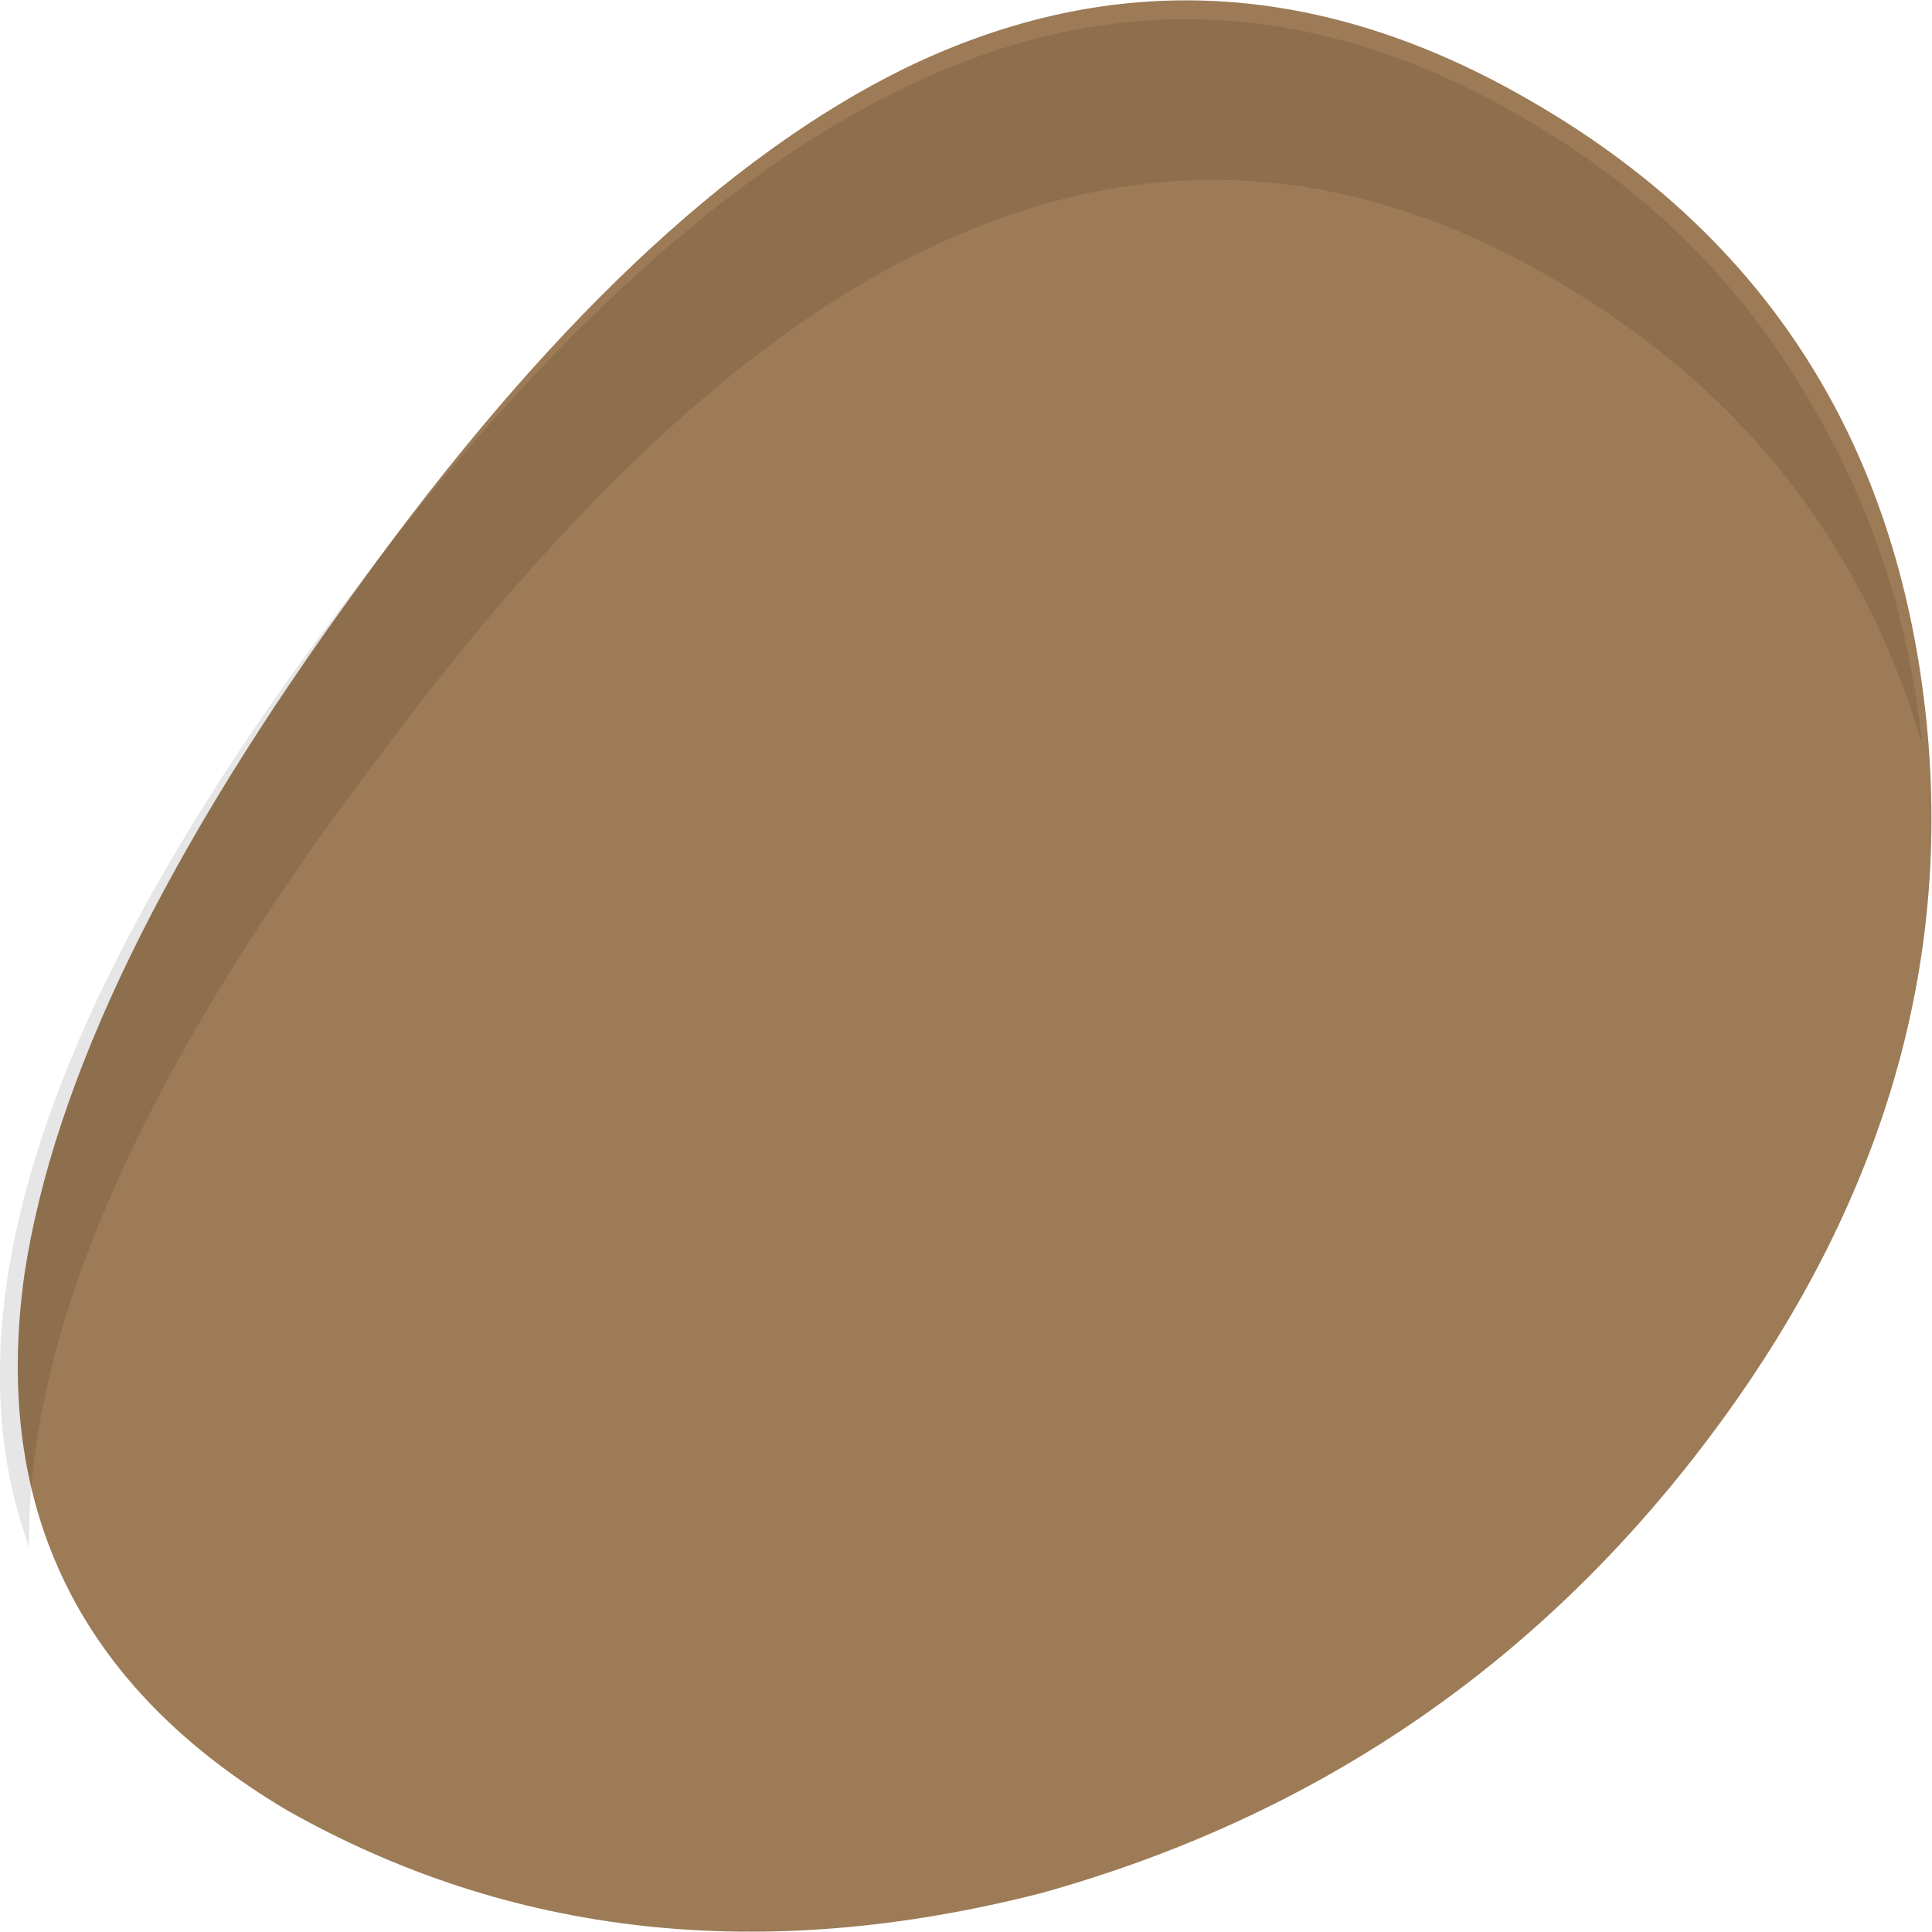
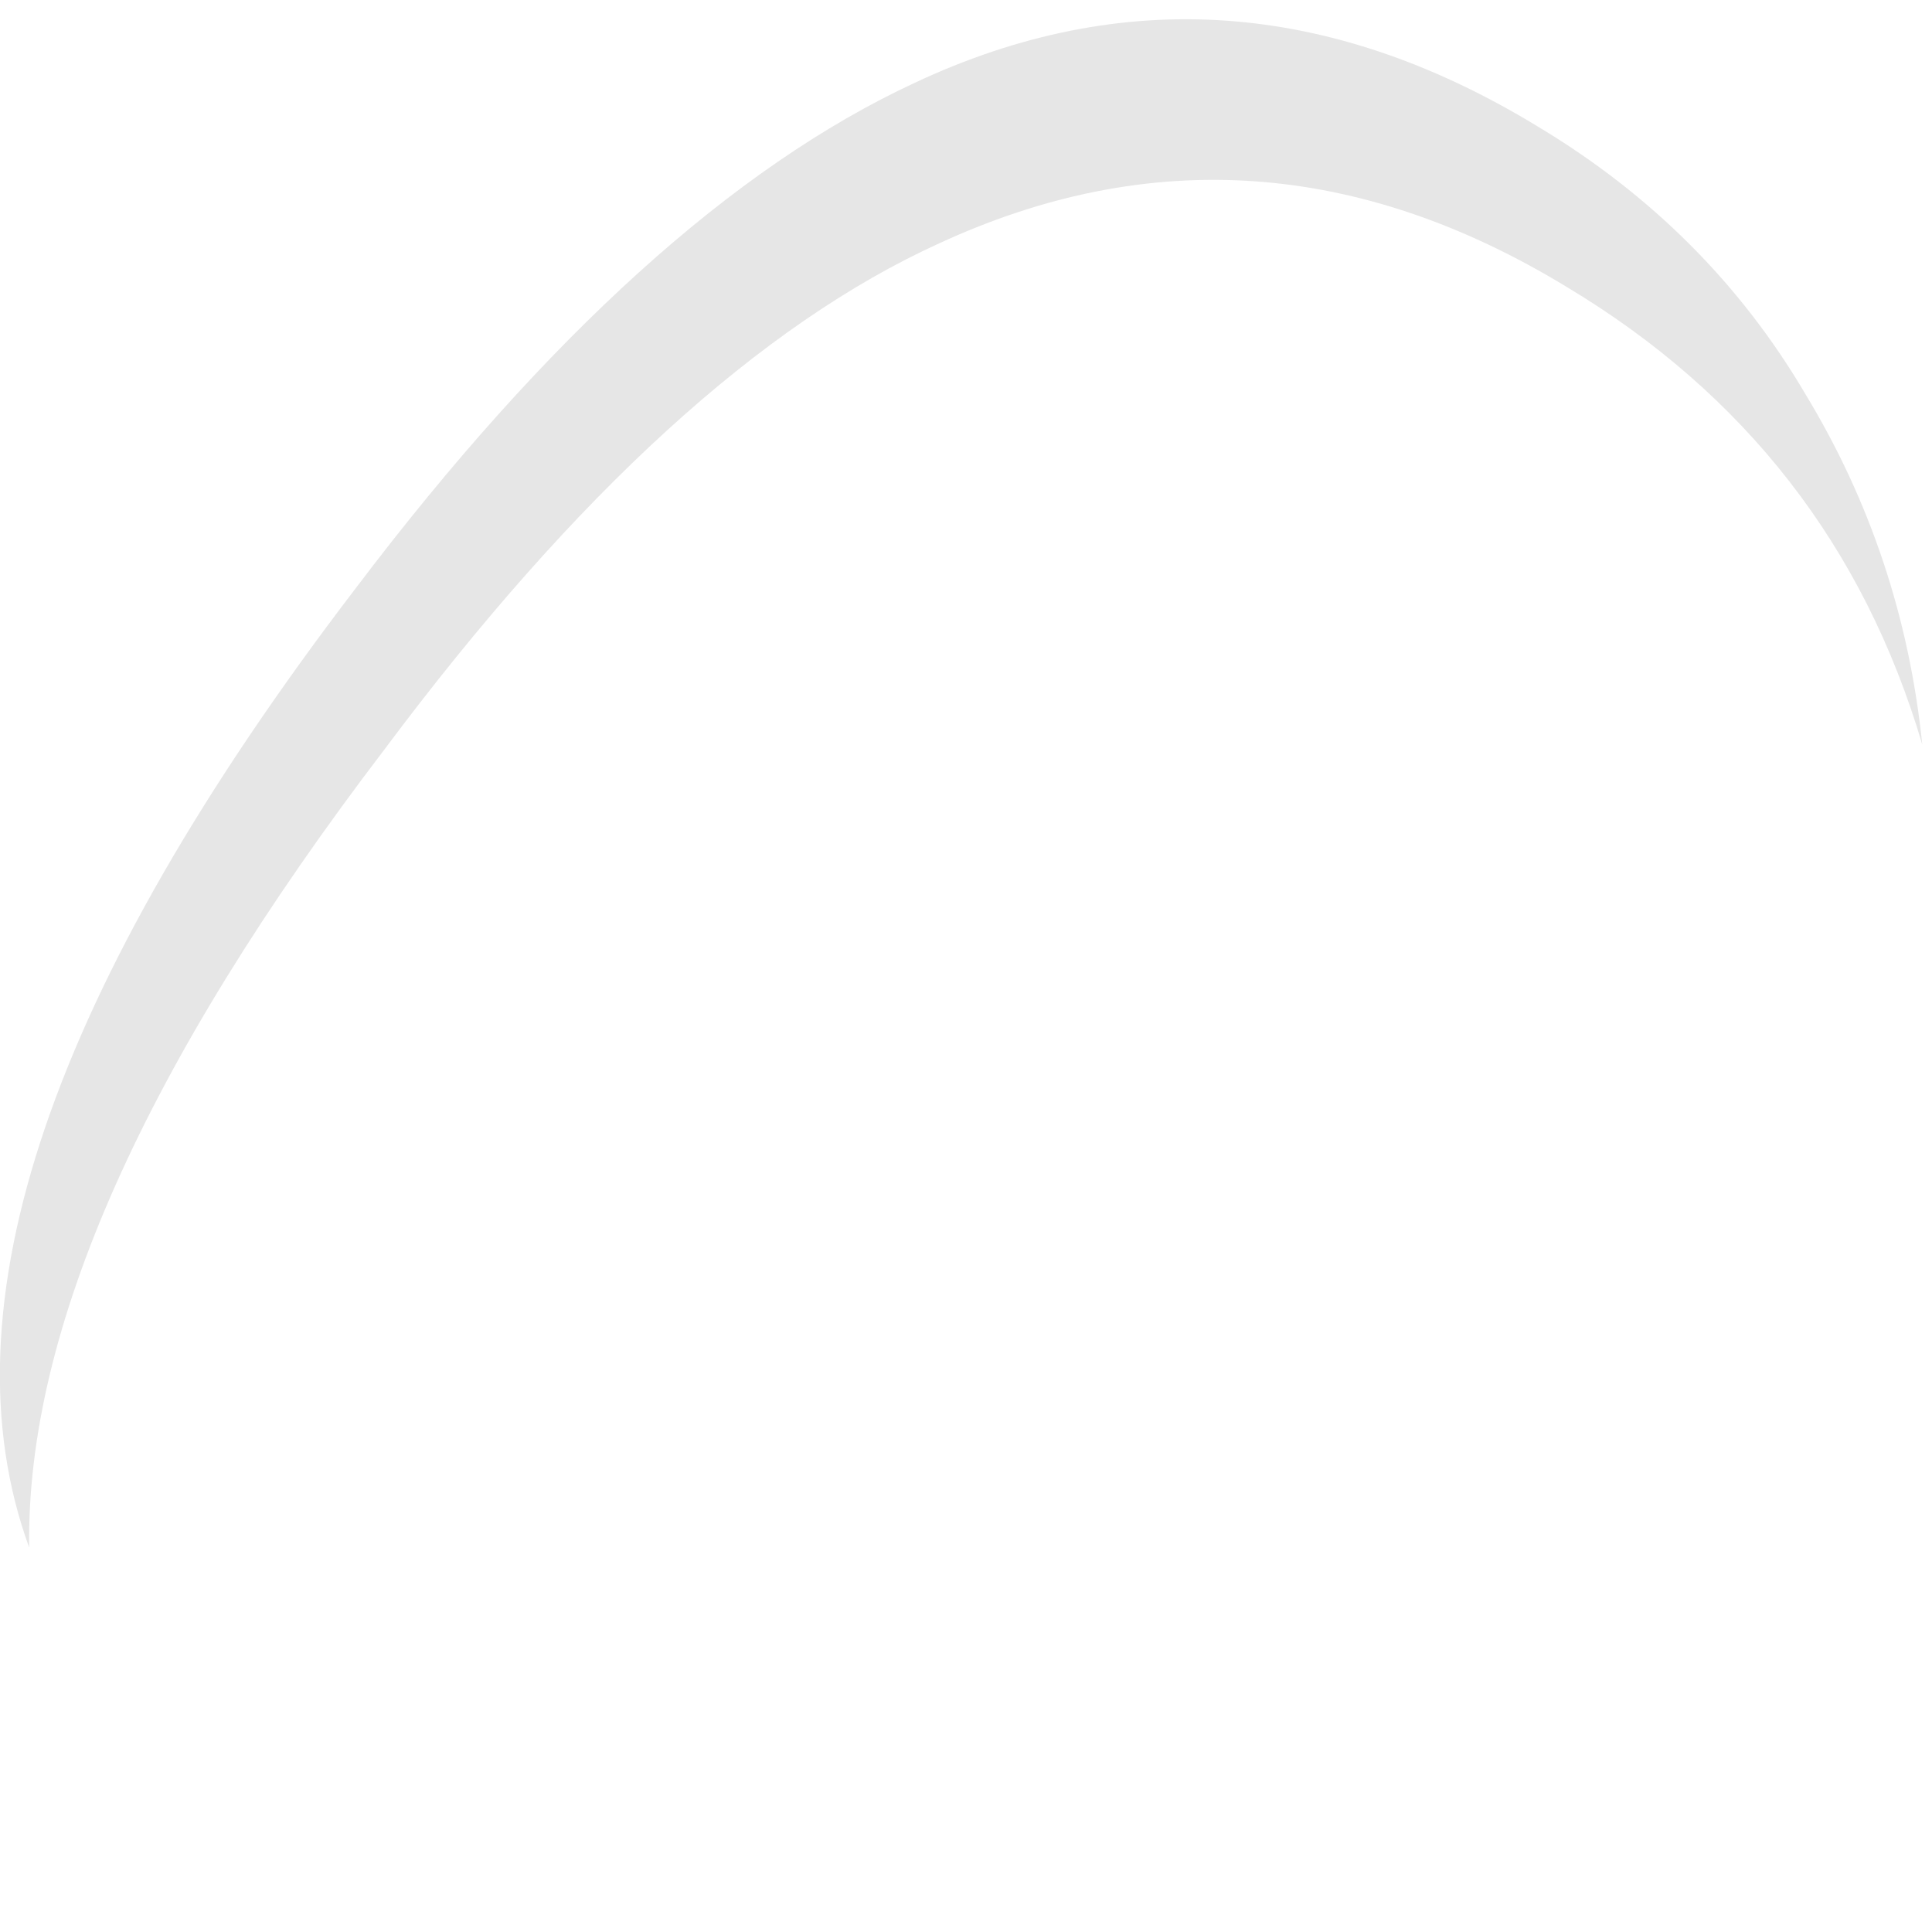
<svg xmlns="http://www.w3.org/2000/svg" height="19.85px" width="19.85px">
  <g transform="matrix(1.0, 0.0, 0.0, 1.0, 23.05, -13.8)">
-     <path d="M-20.1 32.4 Q-23.3 30.5 -22.8 26.9 -22.35 23.9 -19.35 19.8 -16.5 15.85 -13.75 14.5 -10.55 12.95 -7.3 14.85 -3.85 16.85 -3.3 20.85 -2.75 24.85 -5.4 28.45 -8.05 32.05 -12.35 33.25 -16.65 34.35 -20.1 32.4" fill="#9c7b56" fill-rule="evenodd" stroke="none" />
    <path d="M-6.95 16.75 Q-4.2 18.4 -3.3 21.45 -3.5 19.5 -4.5 17.85 -5.5 16.15 -7.25 15.1 -10.45 13.15 -13.65 14.65 -16.45 15.95 -19.4 19.85 -24.1 26.0 -22.75 29.7 -22.8 26.35 -19.1 21.5 -16.15 17.55 -13.4 16.3 -10.15 14.8 -6.95 16.75" fill="#000000" fill-opacity="0.098" fill-rule="evenodd" stroke="none" />
  </g>
</svg>